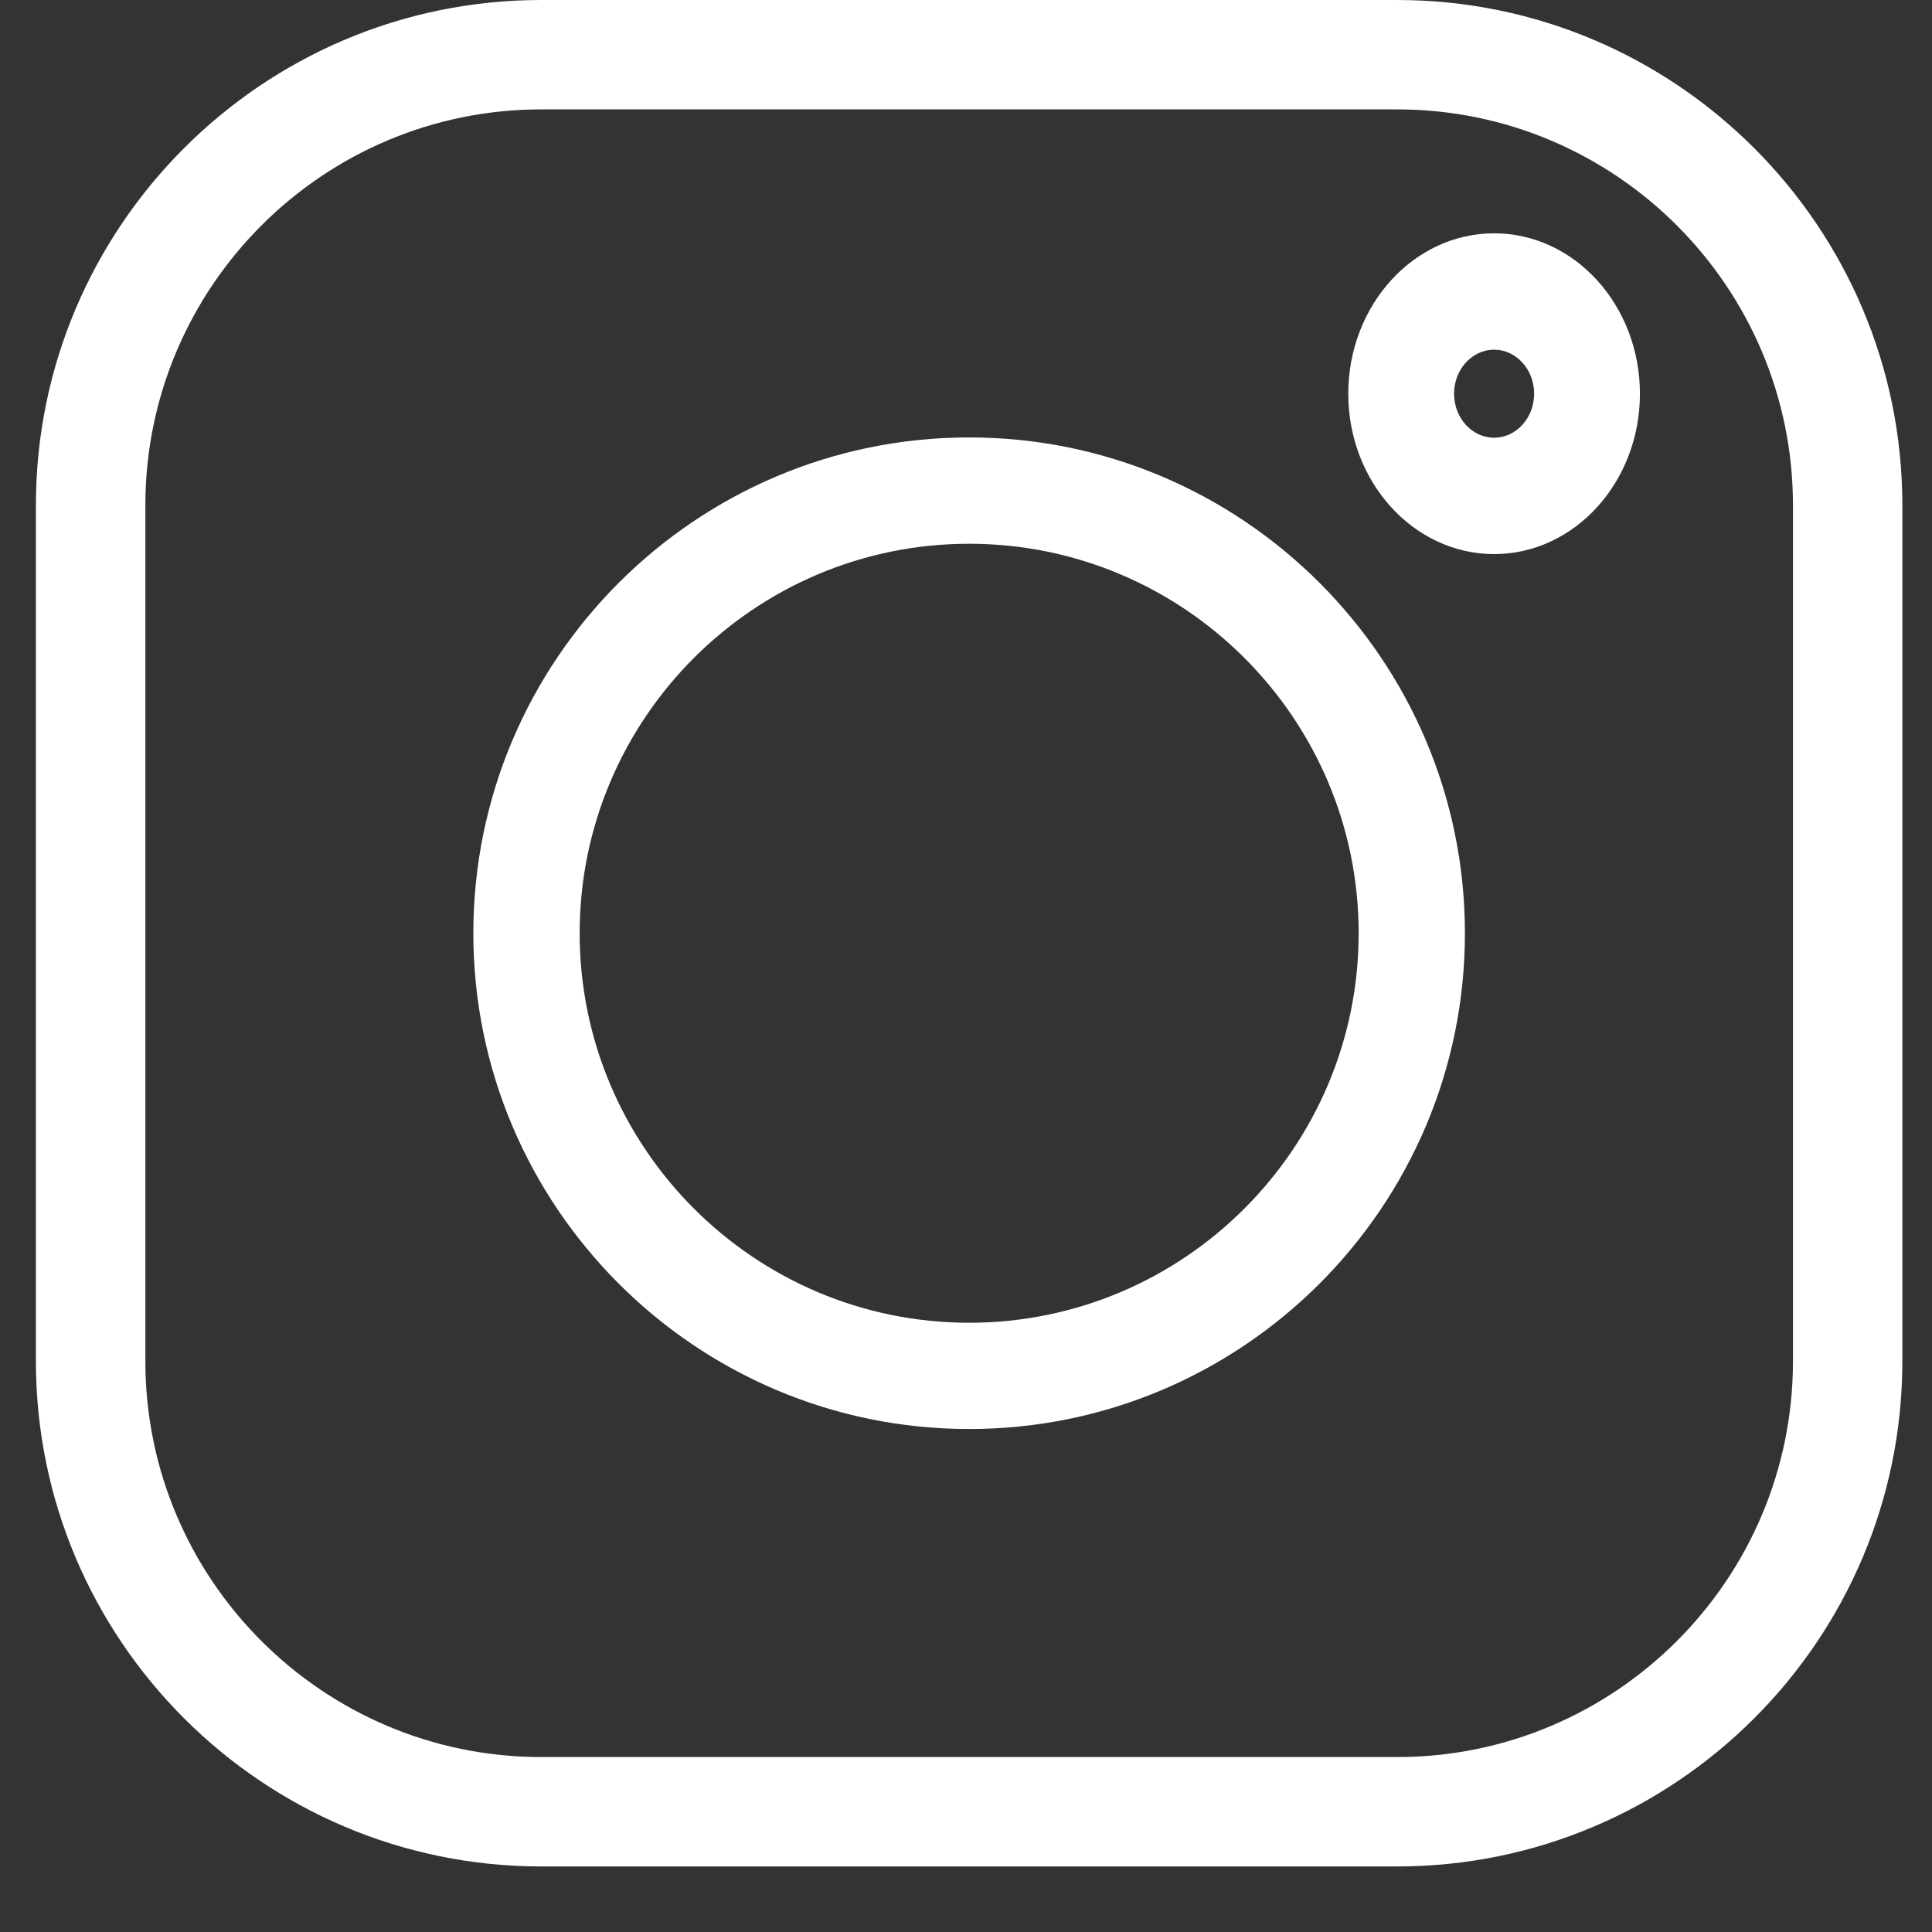
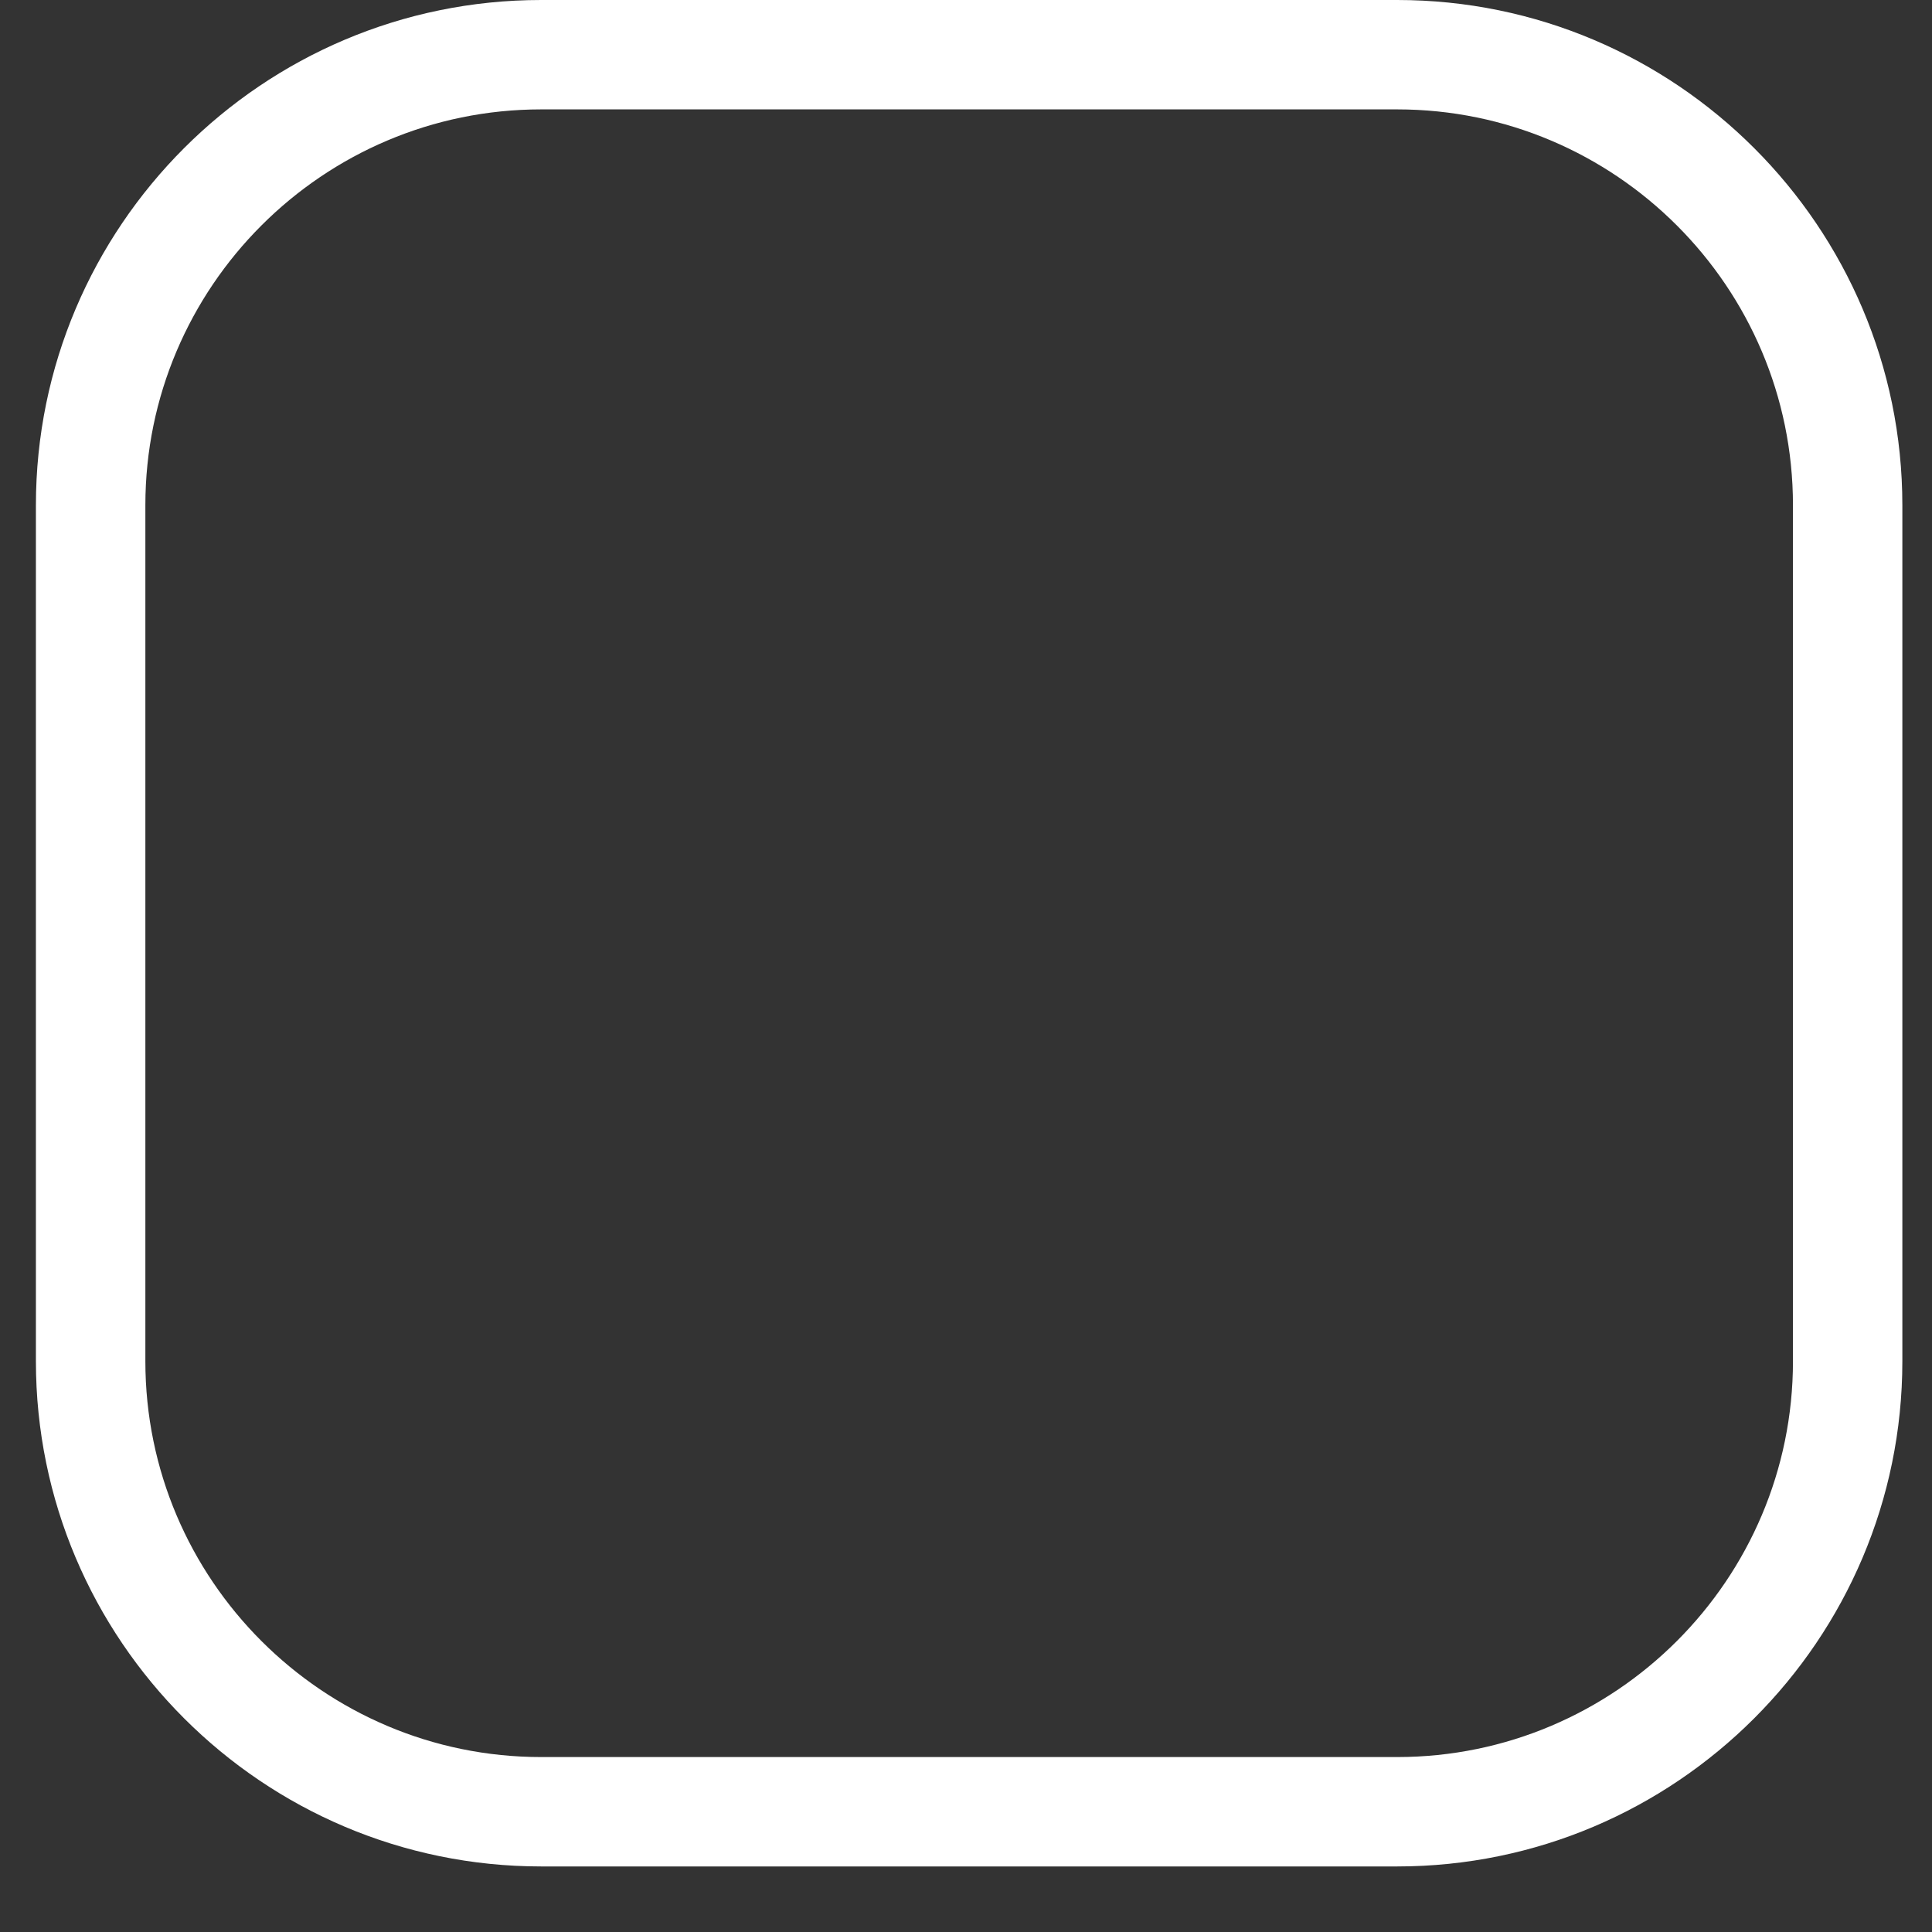
<svg xmlns="http://www.w3.org/2000/svg" width="29" height="29" viewBox="0 0 29 29" fill="none">
  <rect x="0" y="0" width="29" height="29" fill="#333333" stroke="none" />
  <path d="M20.972 0H8.123C3.941 0 0.539 3.402 0.539 7.584V20.433C0.539 24.614 3.941 28.016 8.123 28.016H20.972C25.153 28.016 28.555 24.614 28.555 20.433V7.584C28.555 3.402 25.153 0 20.972 0V0ZM26.913 20.433C26.913 23.709 24.248 26.374 20.972 26.374H8.123C4.847 26.374 2.182 23.709 2.182 20.433V7.584C2.182 4.308 4.847 1.642 8.123 1.642H20.972C24.248 1.642 26.913 4.308 26.913 7.584V20.433Z" fill="white" />
-   <path d="M14.547 6.566C10.444 6.566 7.105 9.905 7.105 14.008C7.105 18.112 10.444 21.45 14.547 21.45C18.651 21.45 21.989 18.112 21.989 14.008C21.989 9.905 18.651 6.566 14.547 6.566ZM14.547 19.855C11.324 19.855 8.701 17.232 8.701 14.008C8.701 10.785 11.324 8.162 14.547 8.162C17.771 8.162 20.394 10.785 20.394 14.008C20.394 17.232 17.771 19.855 14.547 19.855Z" fill="white" />
-   <path d="M22.427 3.502C21.22 3.502 20.238 4.582 20.238 5.91C20.238 7.237 21.22 8.317 22.427 8.317C23.634 8.317 24.616 7.237 24.616 5.91C24.616 4.582 23.634 3.502 22.427 3.502ZM22.427 6.57C22.096 6.57 21.826 6.274 21.826 5.91C21.826 5.545 22.096 5.249 22.427 5.249C22.758 5.249 23.028 5.545 23.028 5.91C23.028 6.274 22.758 6.57 22.427 6.57Z" fill="white" />
</svg>